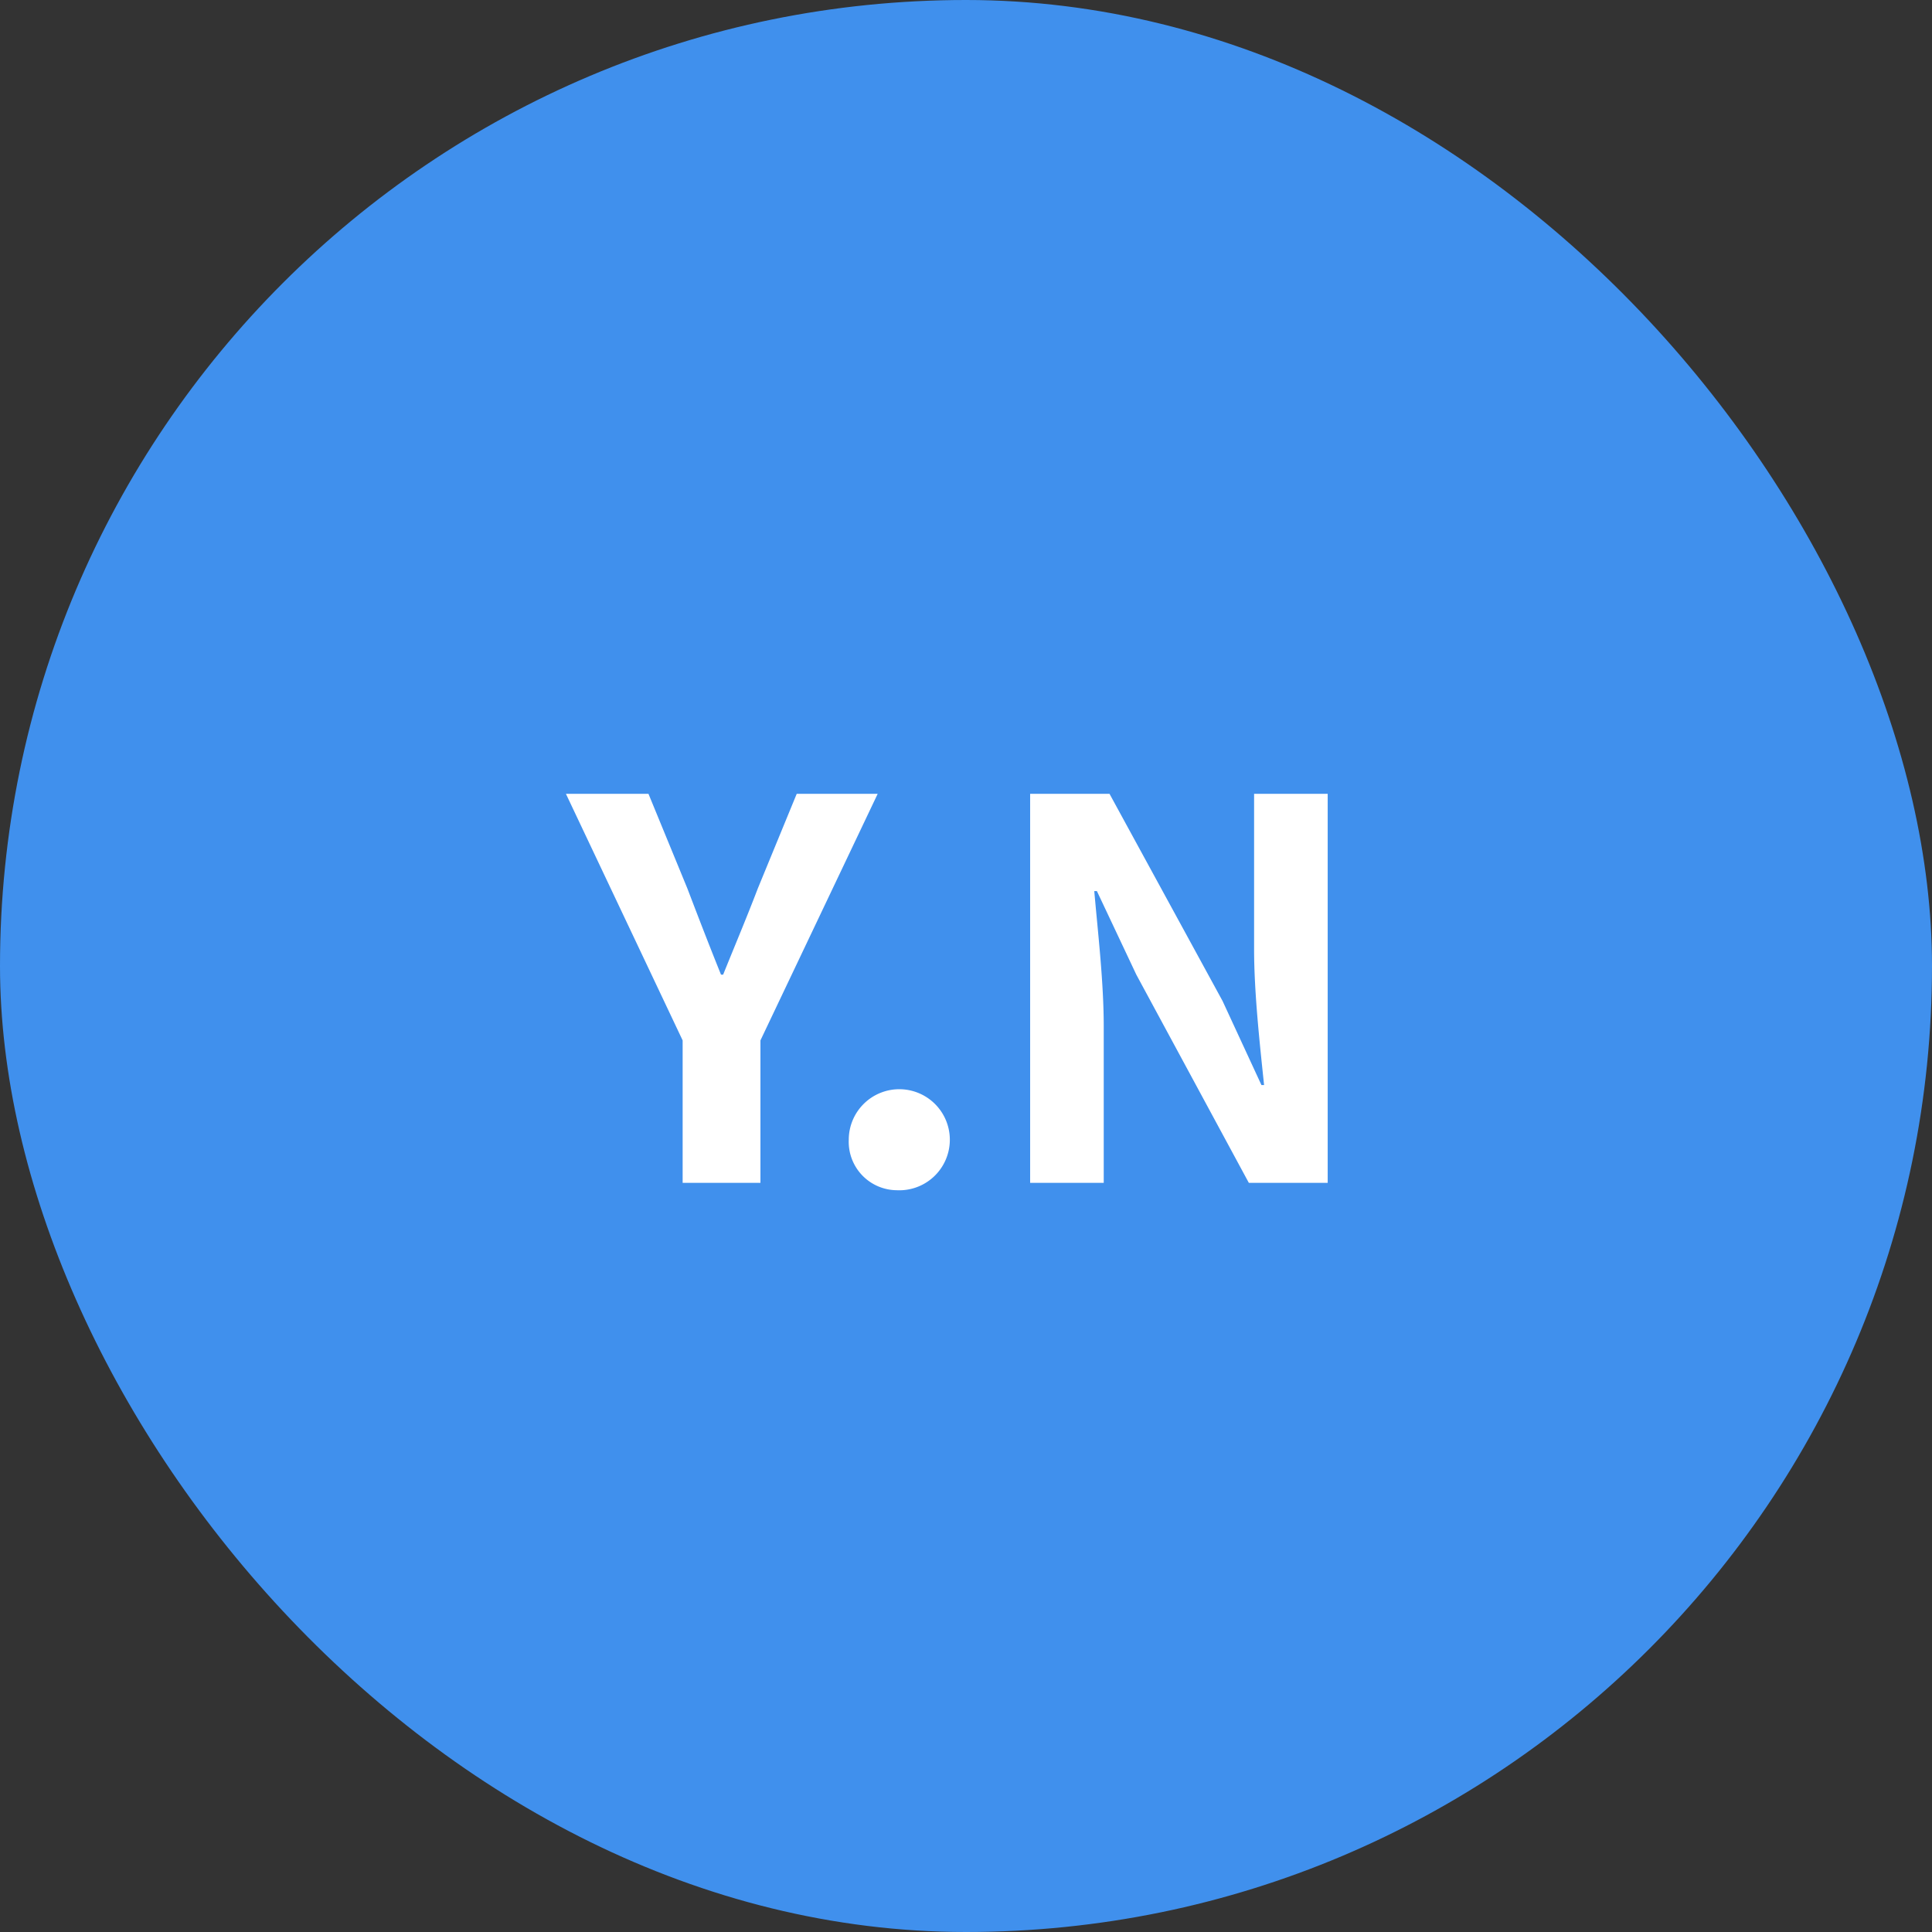
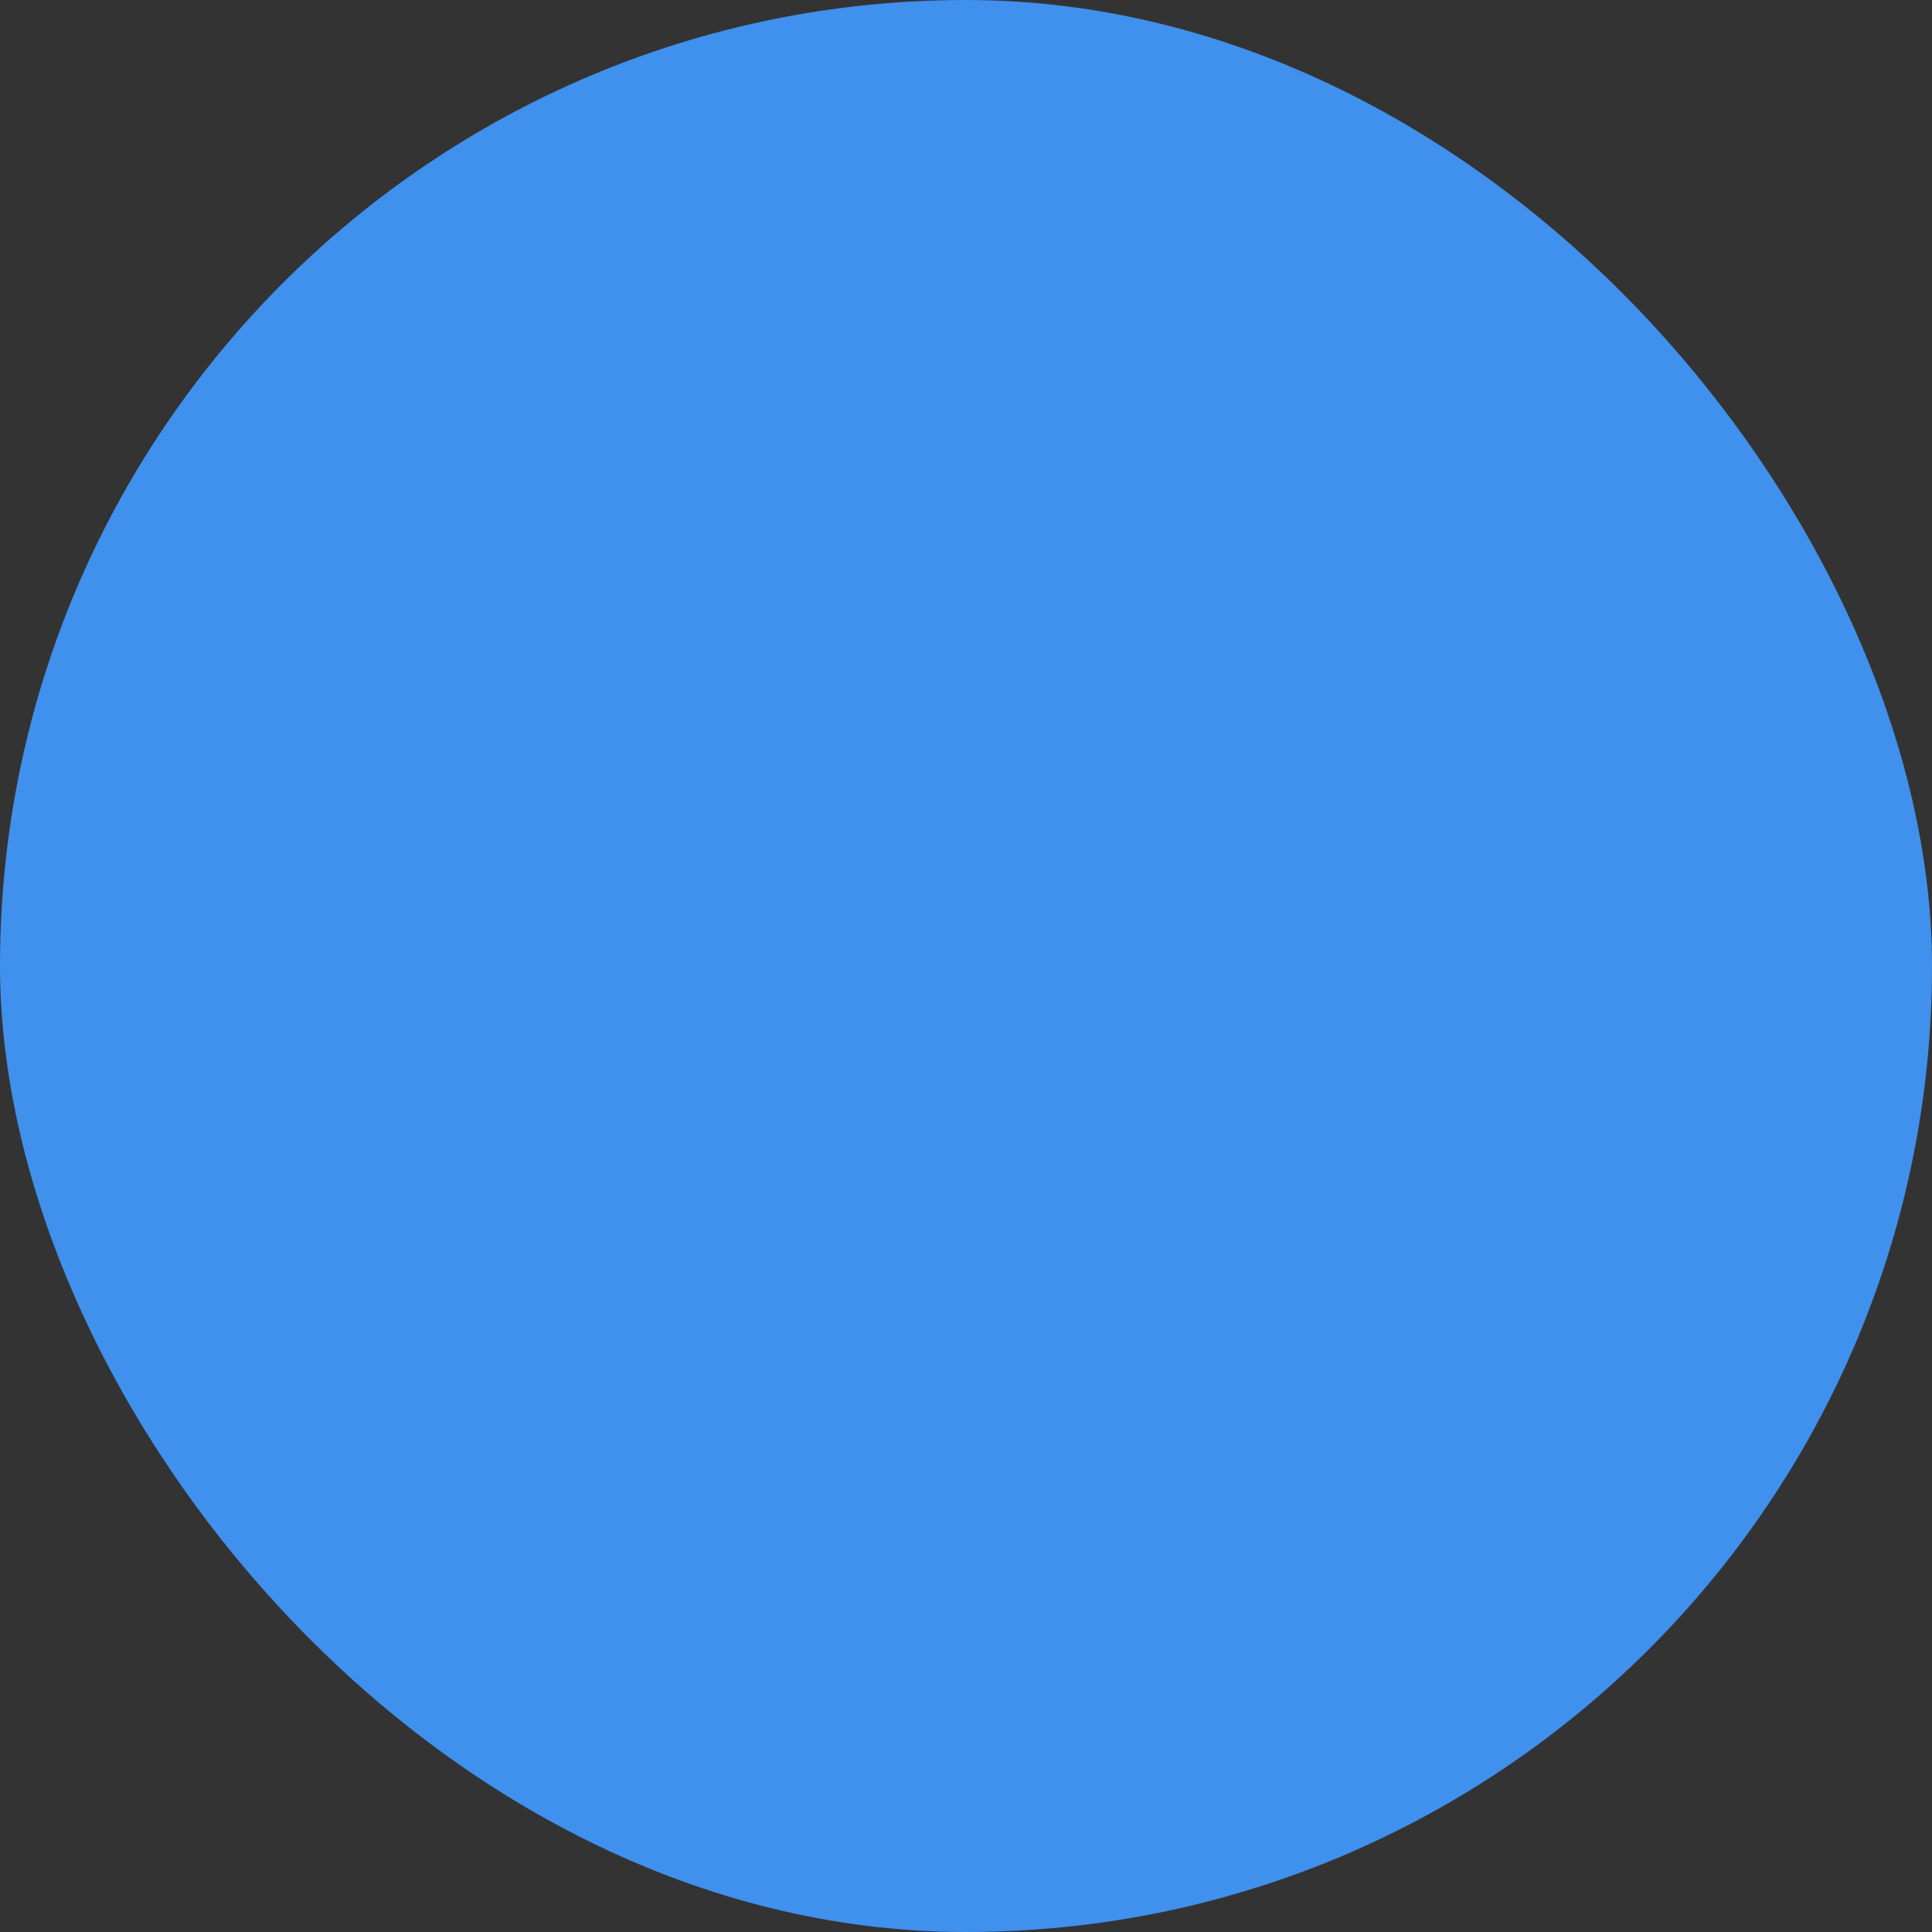
<svg xmlns="http://www.w3.org/2000/svg" width="147" height="147" viewBox="0 0 147 147">
  <rect x="0" y="0" width="147" height="147" fill="#333333" stroke="none" />
  <g id="person02_name_YN" transform="translate(-135 -1057)">
    <rect id="長方形_76" data-name="長方形 76" width="147" height="147" rx="73.5" transform="translate(135 1057)" fill="#4090ed" />
-     <path id="パス_199" data-name="パス 199" d="M17.94,46h5.92V35.16L32.78,16.4H26.62l-2.96,7.2c-.84,2.2-1.72,4.28-2.64,6.56h-.16c-.92-2.28-1.72-4.36-2.56-6.56l-2.96-7.2H9.06l8.88,18.76Zm16.28.56a3.845,3.845,0,1,0-3.64-3.84A3.684,3.684,0,0,0,34.22,46.56ZM44.38,46h5.6V34.12c0-3.4-.44-7.12-.72-10.32h.2l3,6.36L61.02,46h6V16.4h-5.6V28.2c0,3.36.44,7.28.76,10.36h-.2l-2.96-6.4L50.42,16.4H44.38Z" transform="translate(169 1101)" fill="#fff" />
  </g>
</svg>